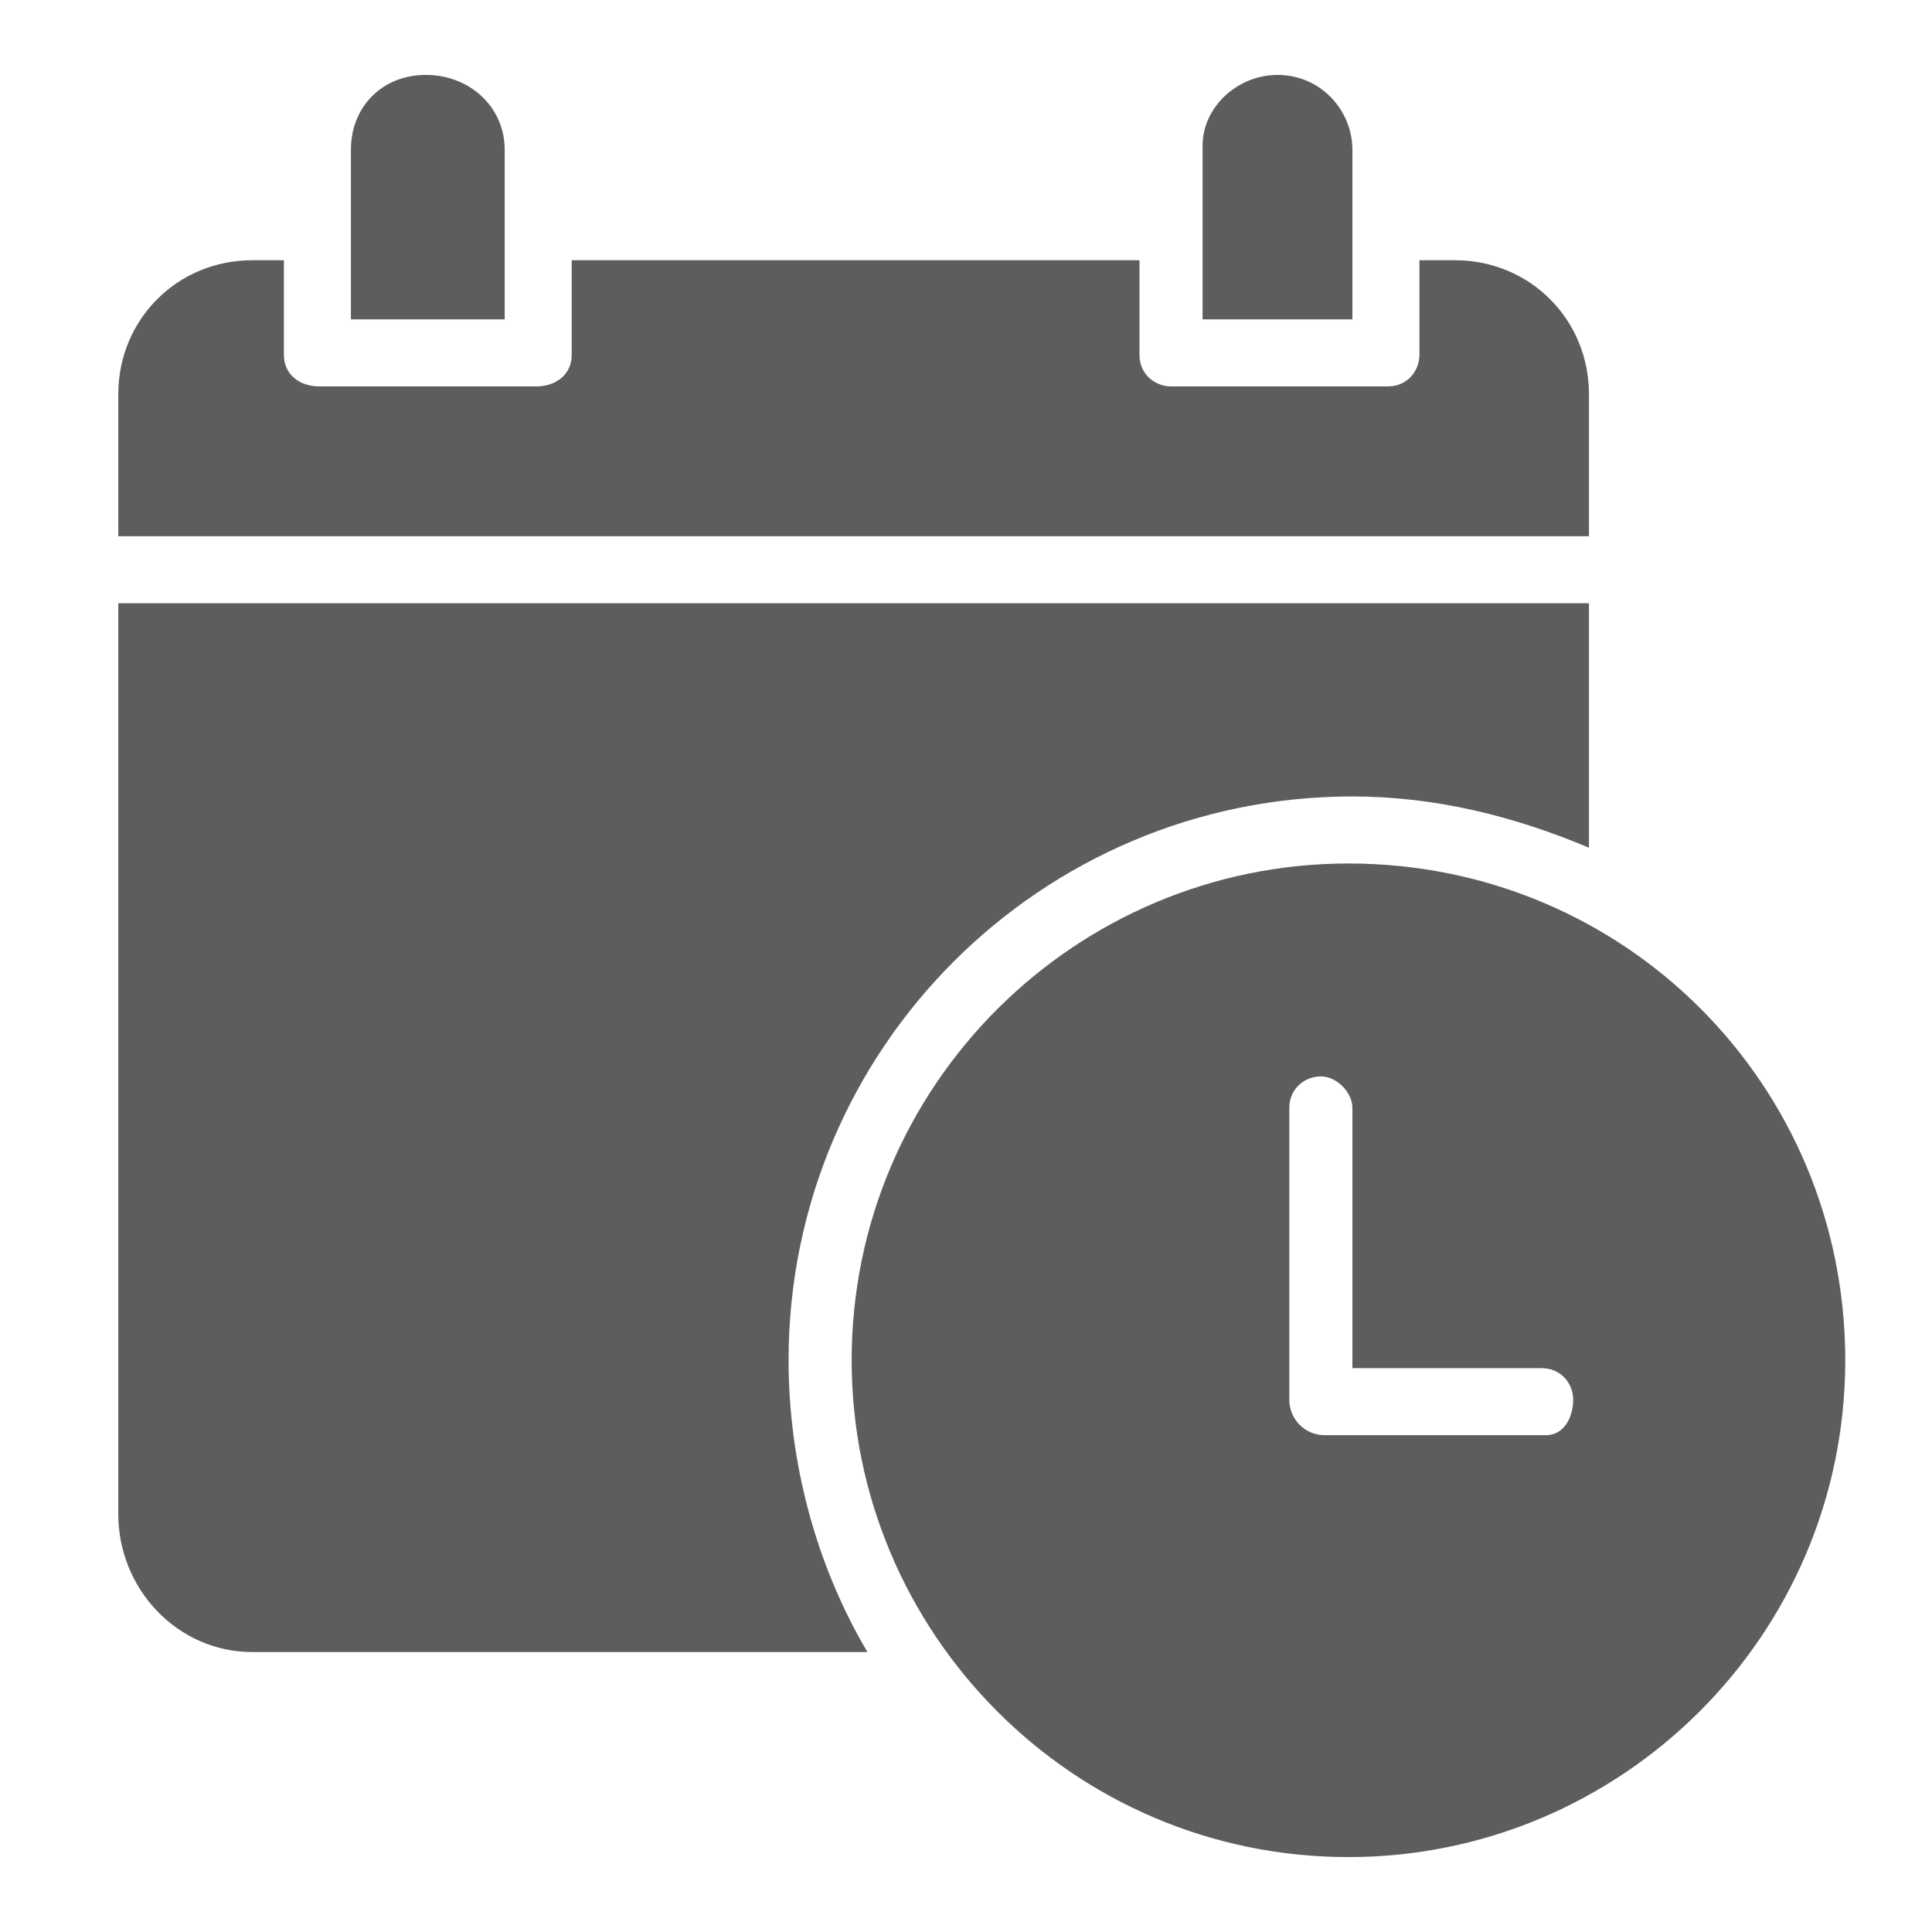
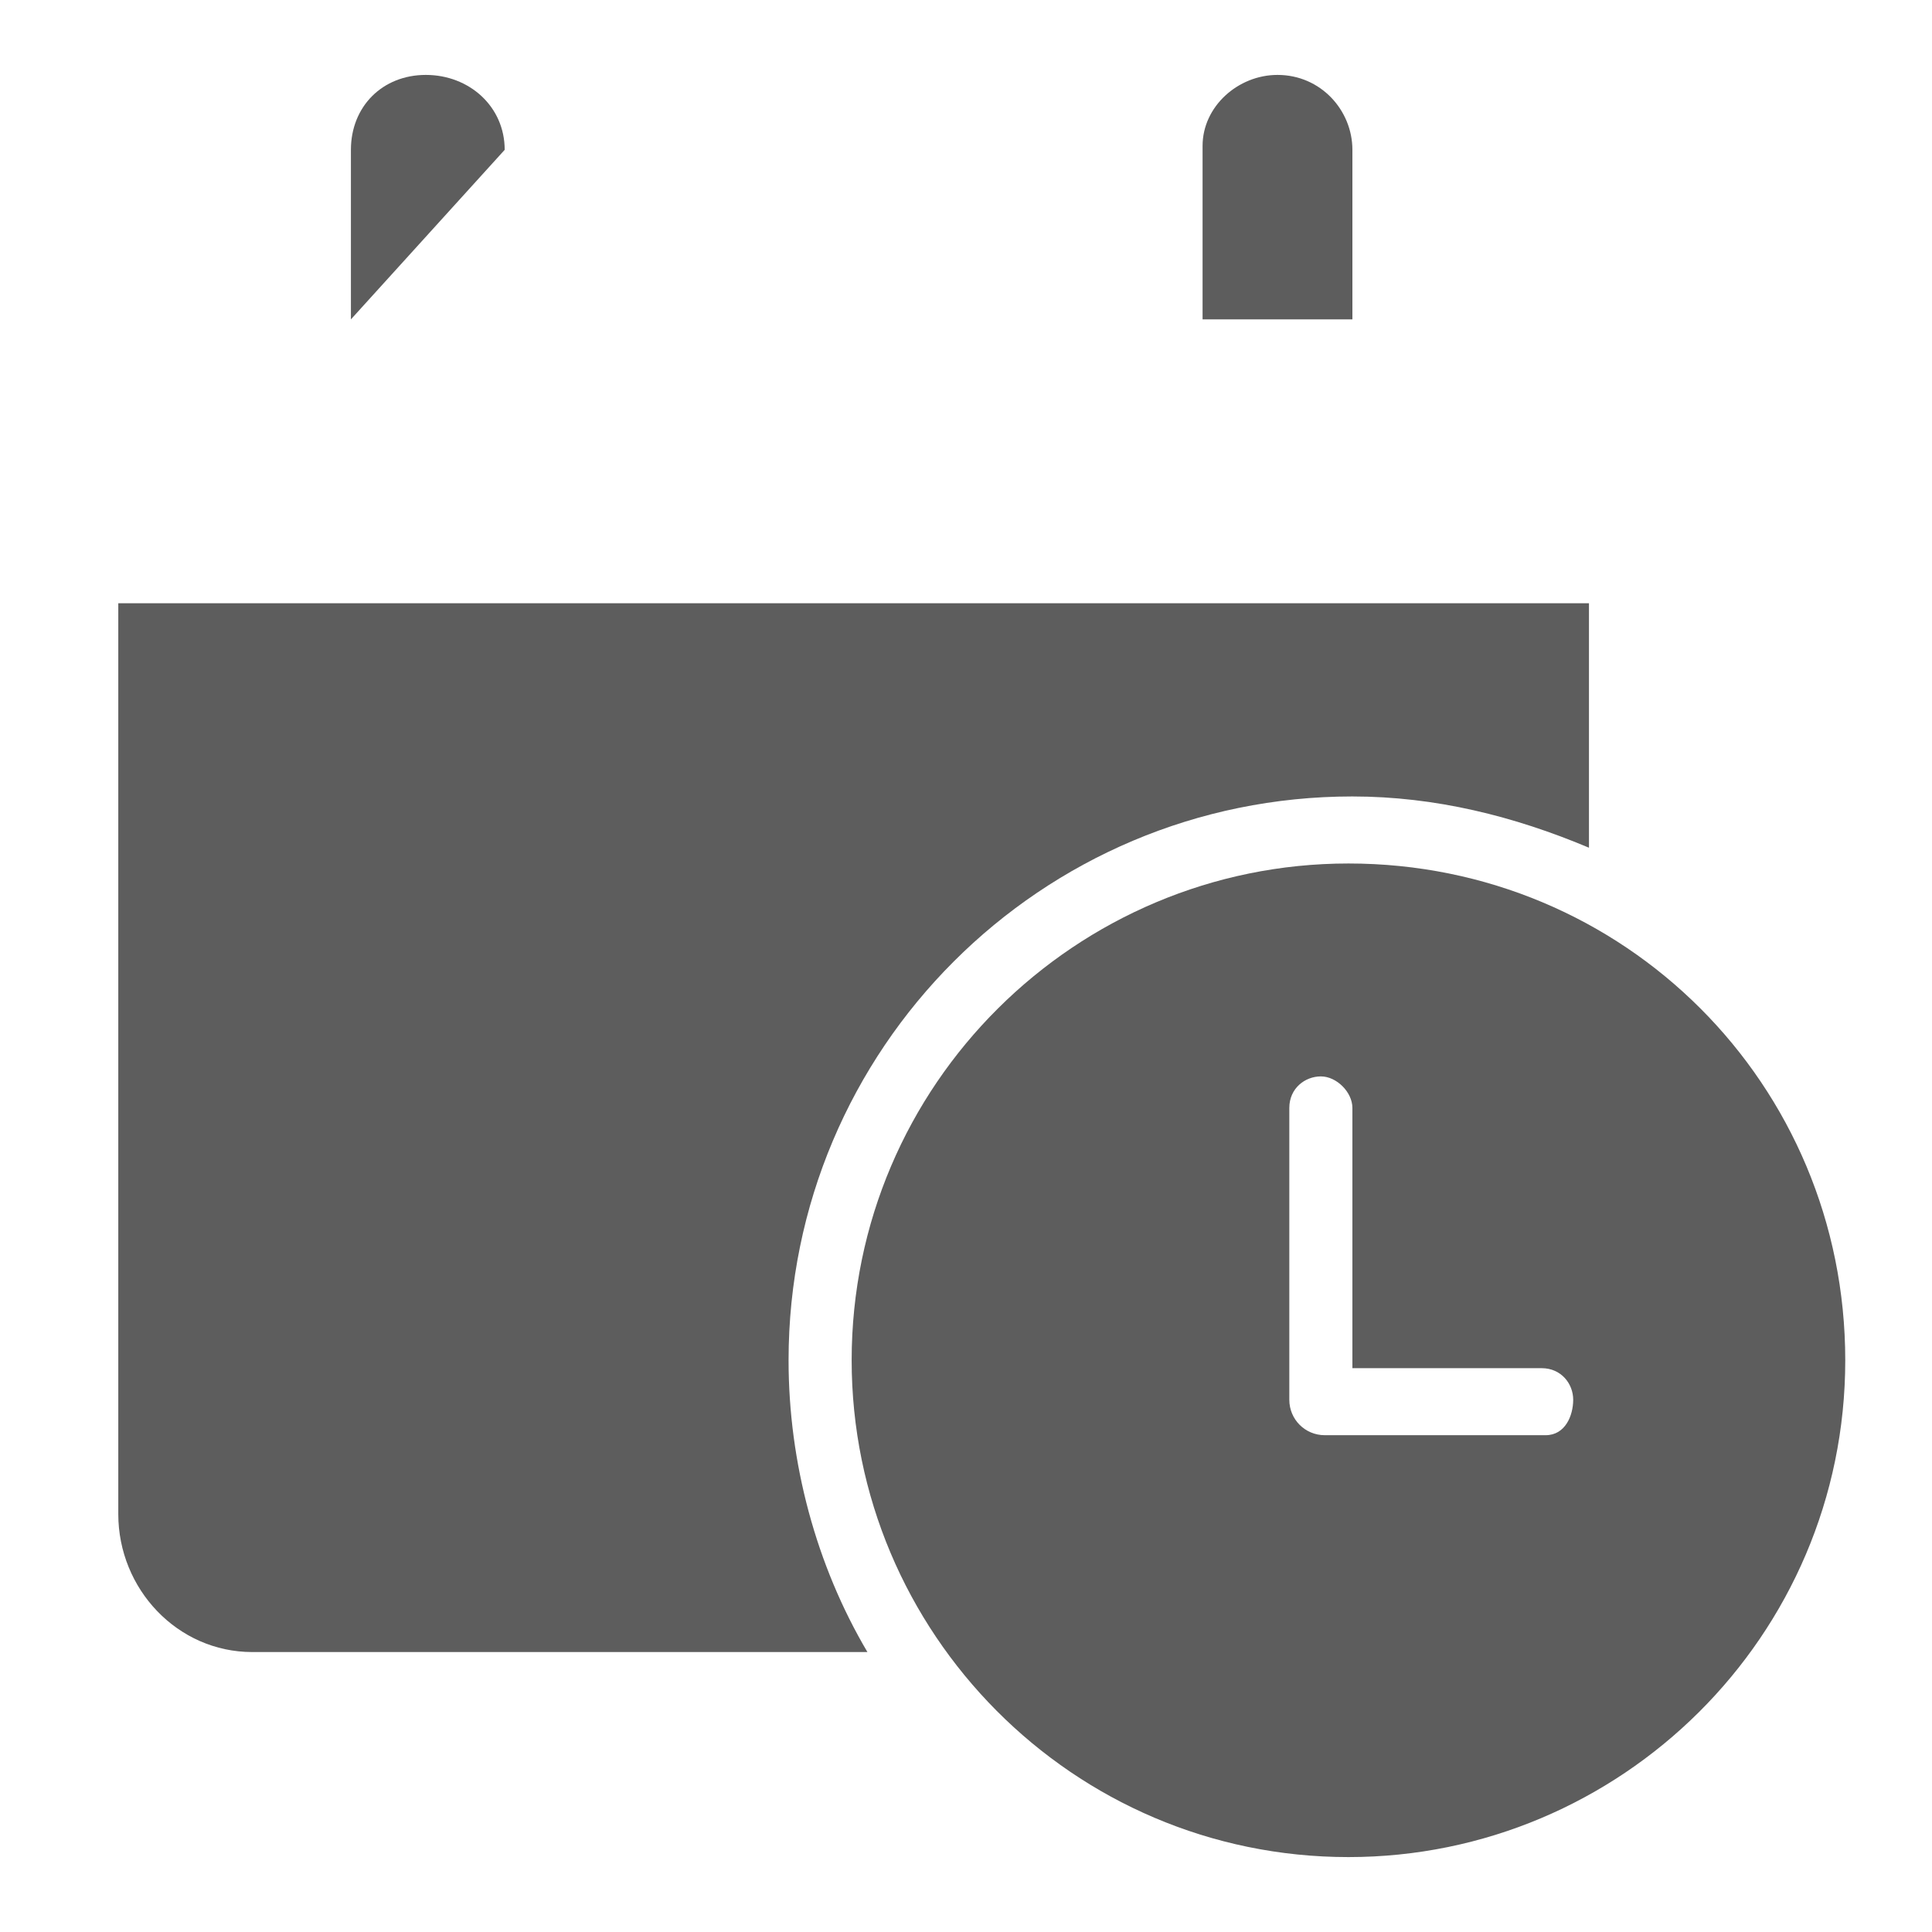
<svg xmlns="http://www.w3.org/2000/svg" enable-background="new 0 0 49 49" height="49" viewBox="0 0 49 49" width="49">
  <g fill="#5d5d5d">
    <path d="m34.3 3.8c0-1-.8-1.9-1.9-1.9-1 0-1.9.8-1.9 1.8v.1 4.3h3.8z" />
-     <path d="m40.3 10c0-1.9-1.5-3.4-3.4-3.4h-.9v2.4c0 .4-.3.8-.8.8h-5.5c-.4 0-.8-.3-.8-.8v-2.4h-14.4v2.4c0 .5-.4.8-.9.8h-5.5c-.5 0-.9-.3-.9-.8v-2.4h-.8c-1.9 0-3.4 1.5-3.4 3.4v3.6h37.3z" />
-     <path d="m12.8 3.8c0-1.1-.9-1.9-2-1.9-1.1 0-1.9.8-1.9 1.9v4.3h3.9z" />
+     <path d="m12.8 3.8c0-1.1-.9-1.9-2-1.9-1.1 0-1.9.8-1.9 1.9v4.3z" />
    <path d="m34.3 20.2c2.1 0 4.1.5 6 1.3v-6.2h-37.3v23.1c0 1.9 1.5 3.5 3.4 3.5h15.6c-1.3-2.2-2-4.8-2-7.4 0-7.9 6.4-14.3 14.3-14.3z" />
    <path d="m34.2 21.9c-6.9 0-12.6 5.6-12.6 12.6 0 6.9 5.6 12.6 12.6 12.6 6.9 0 12.6-5.6 12.6-12.6s-5.6-12.6-12.6-12.6zm5 14.5h-5.6c-.5 0-.9-.4-.9-.9v-7.4c0-.5.4-.8.8-.8s.8.4.8.8v6.6h4.8c.5 0 .8.4.8.8s-.2.9-.7.9z" />
  </g>
</svg>